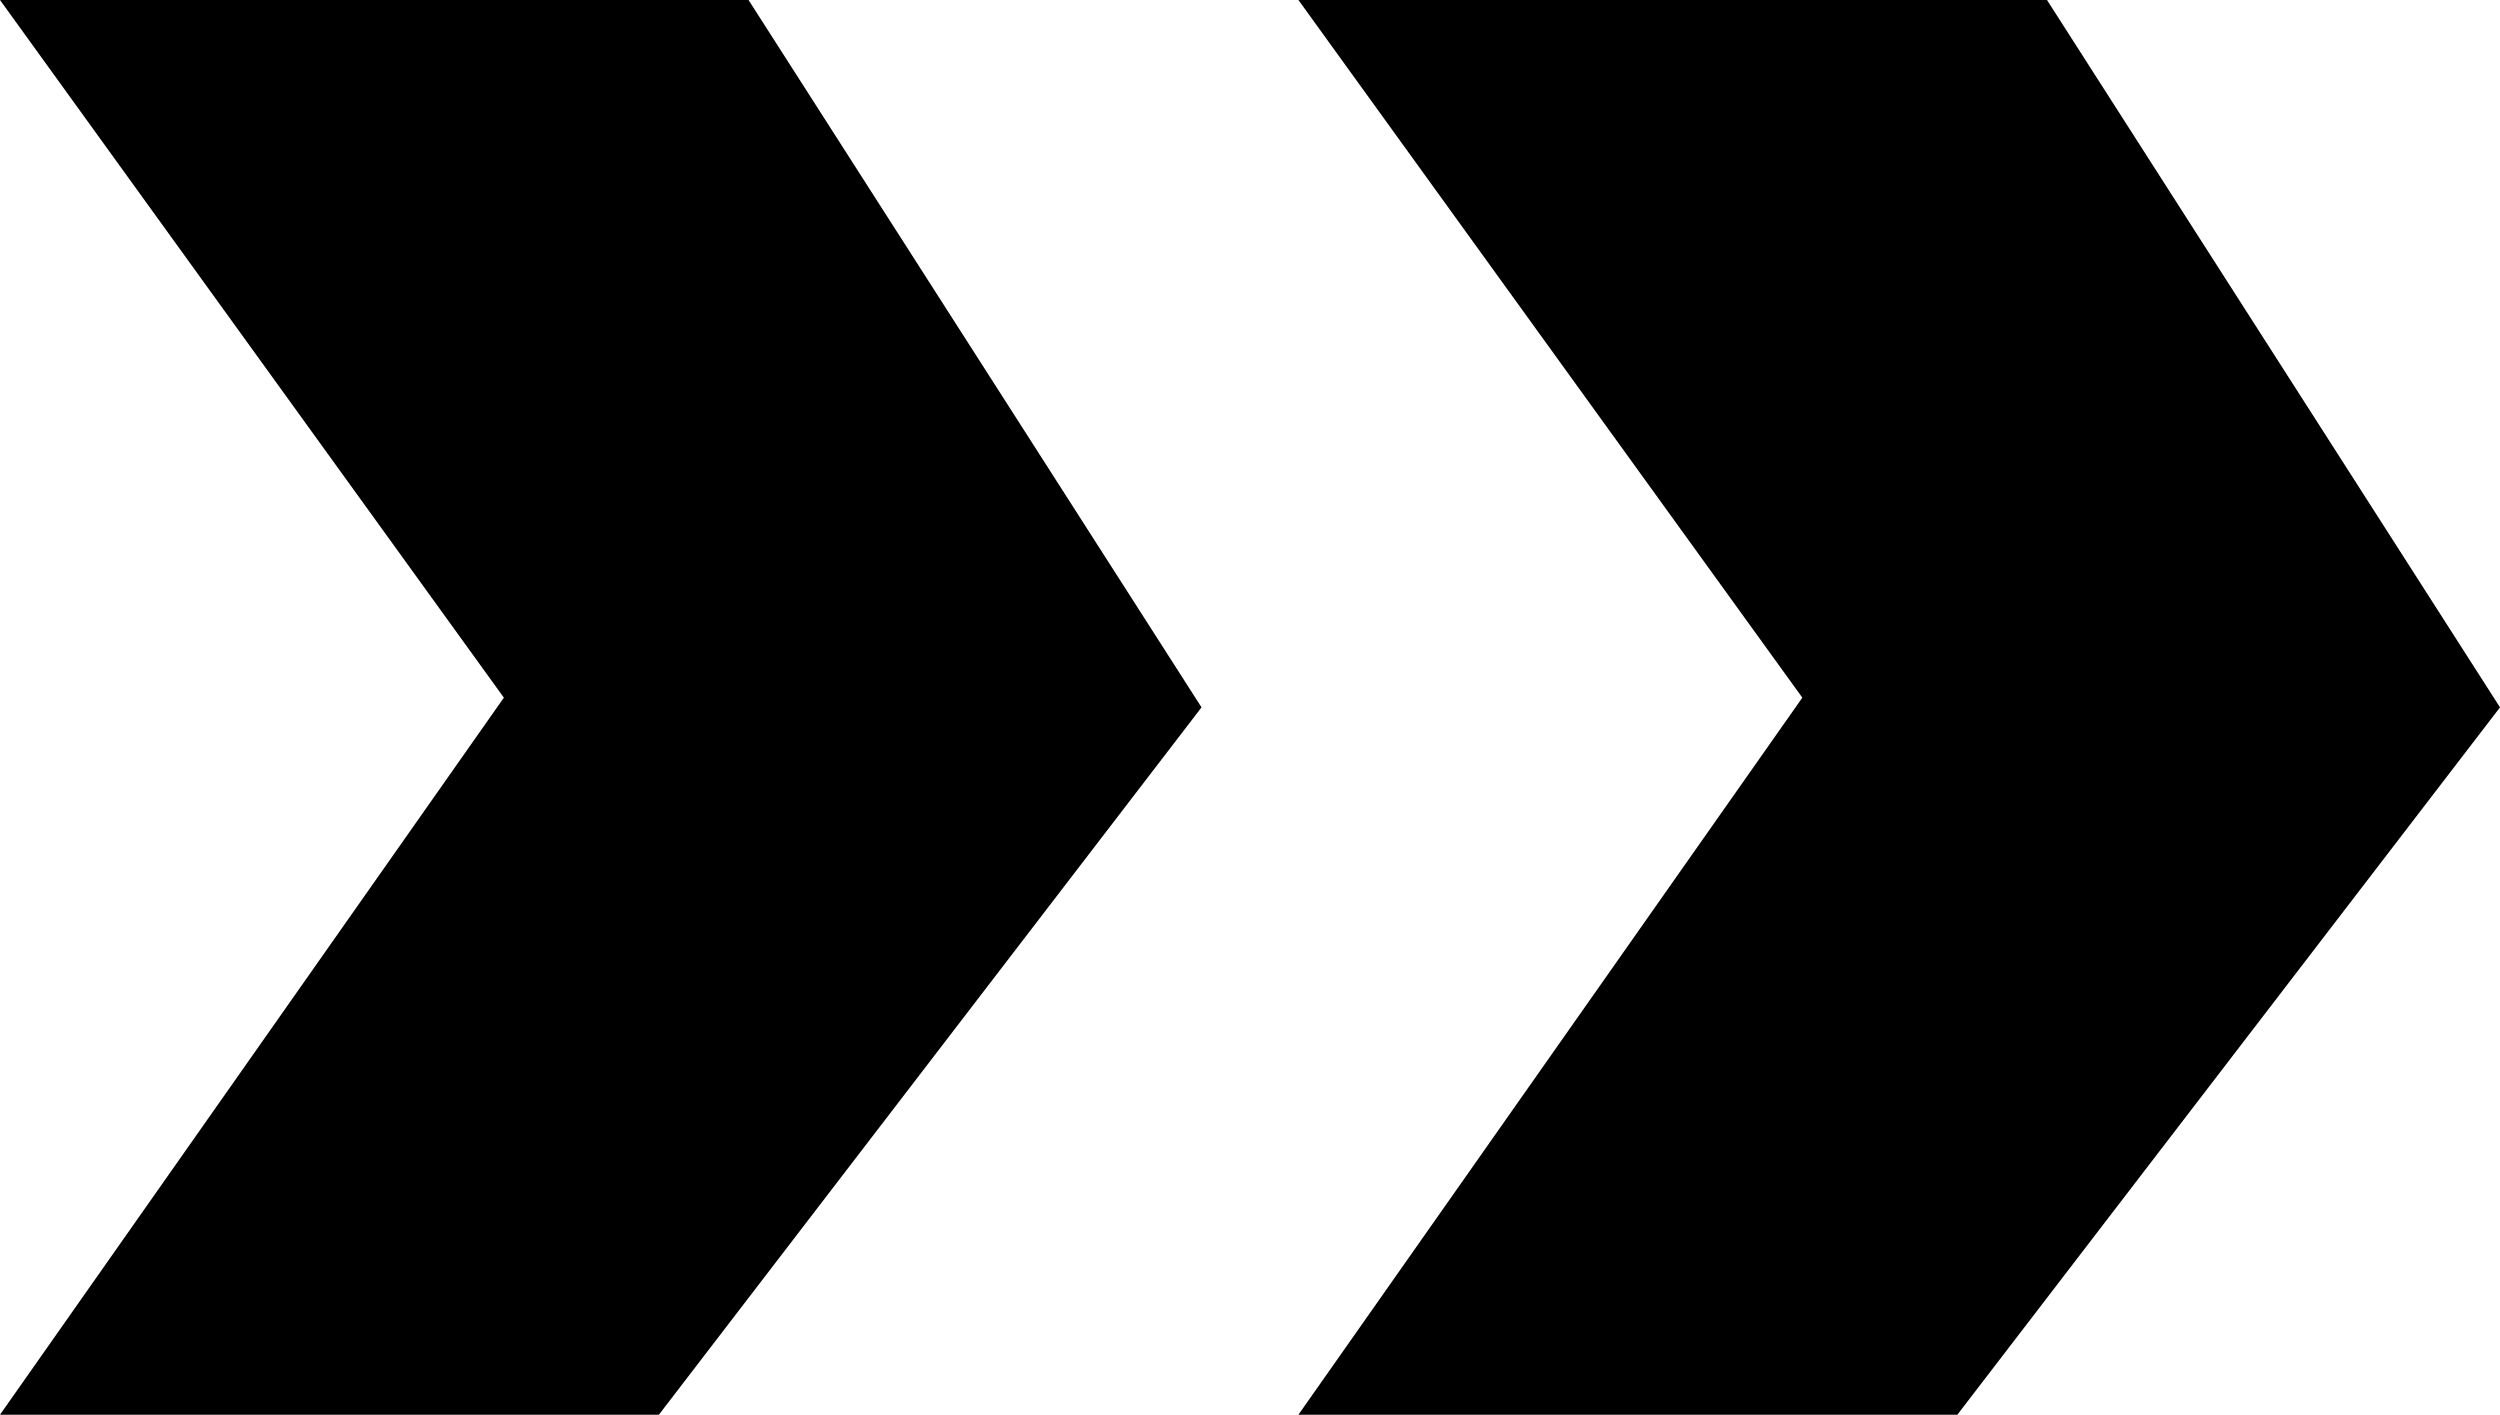
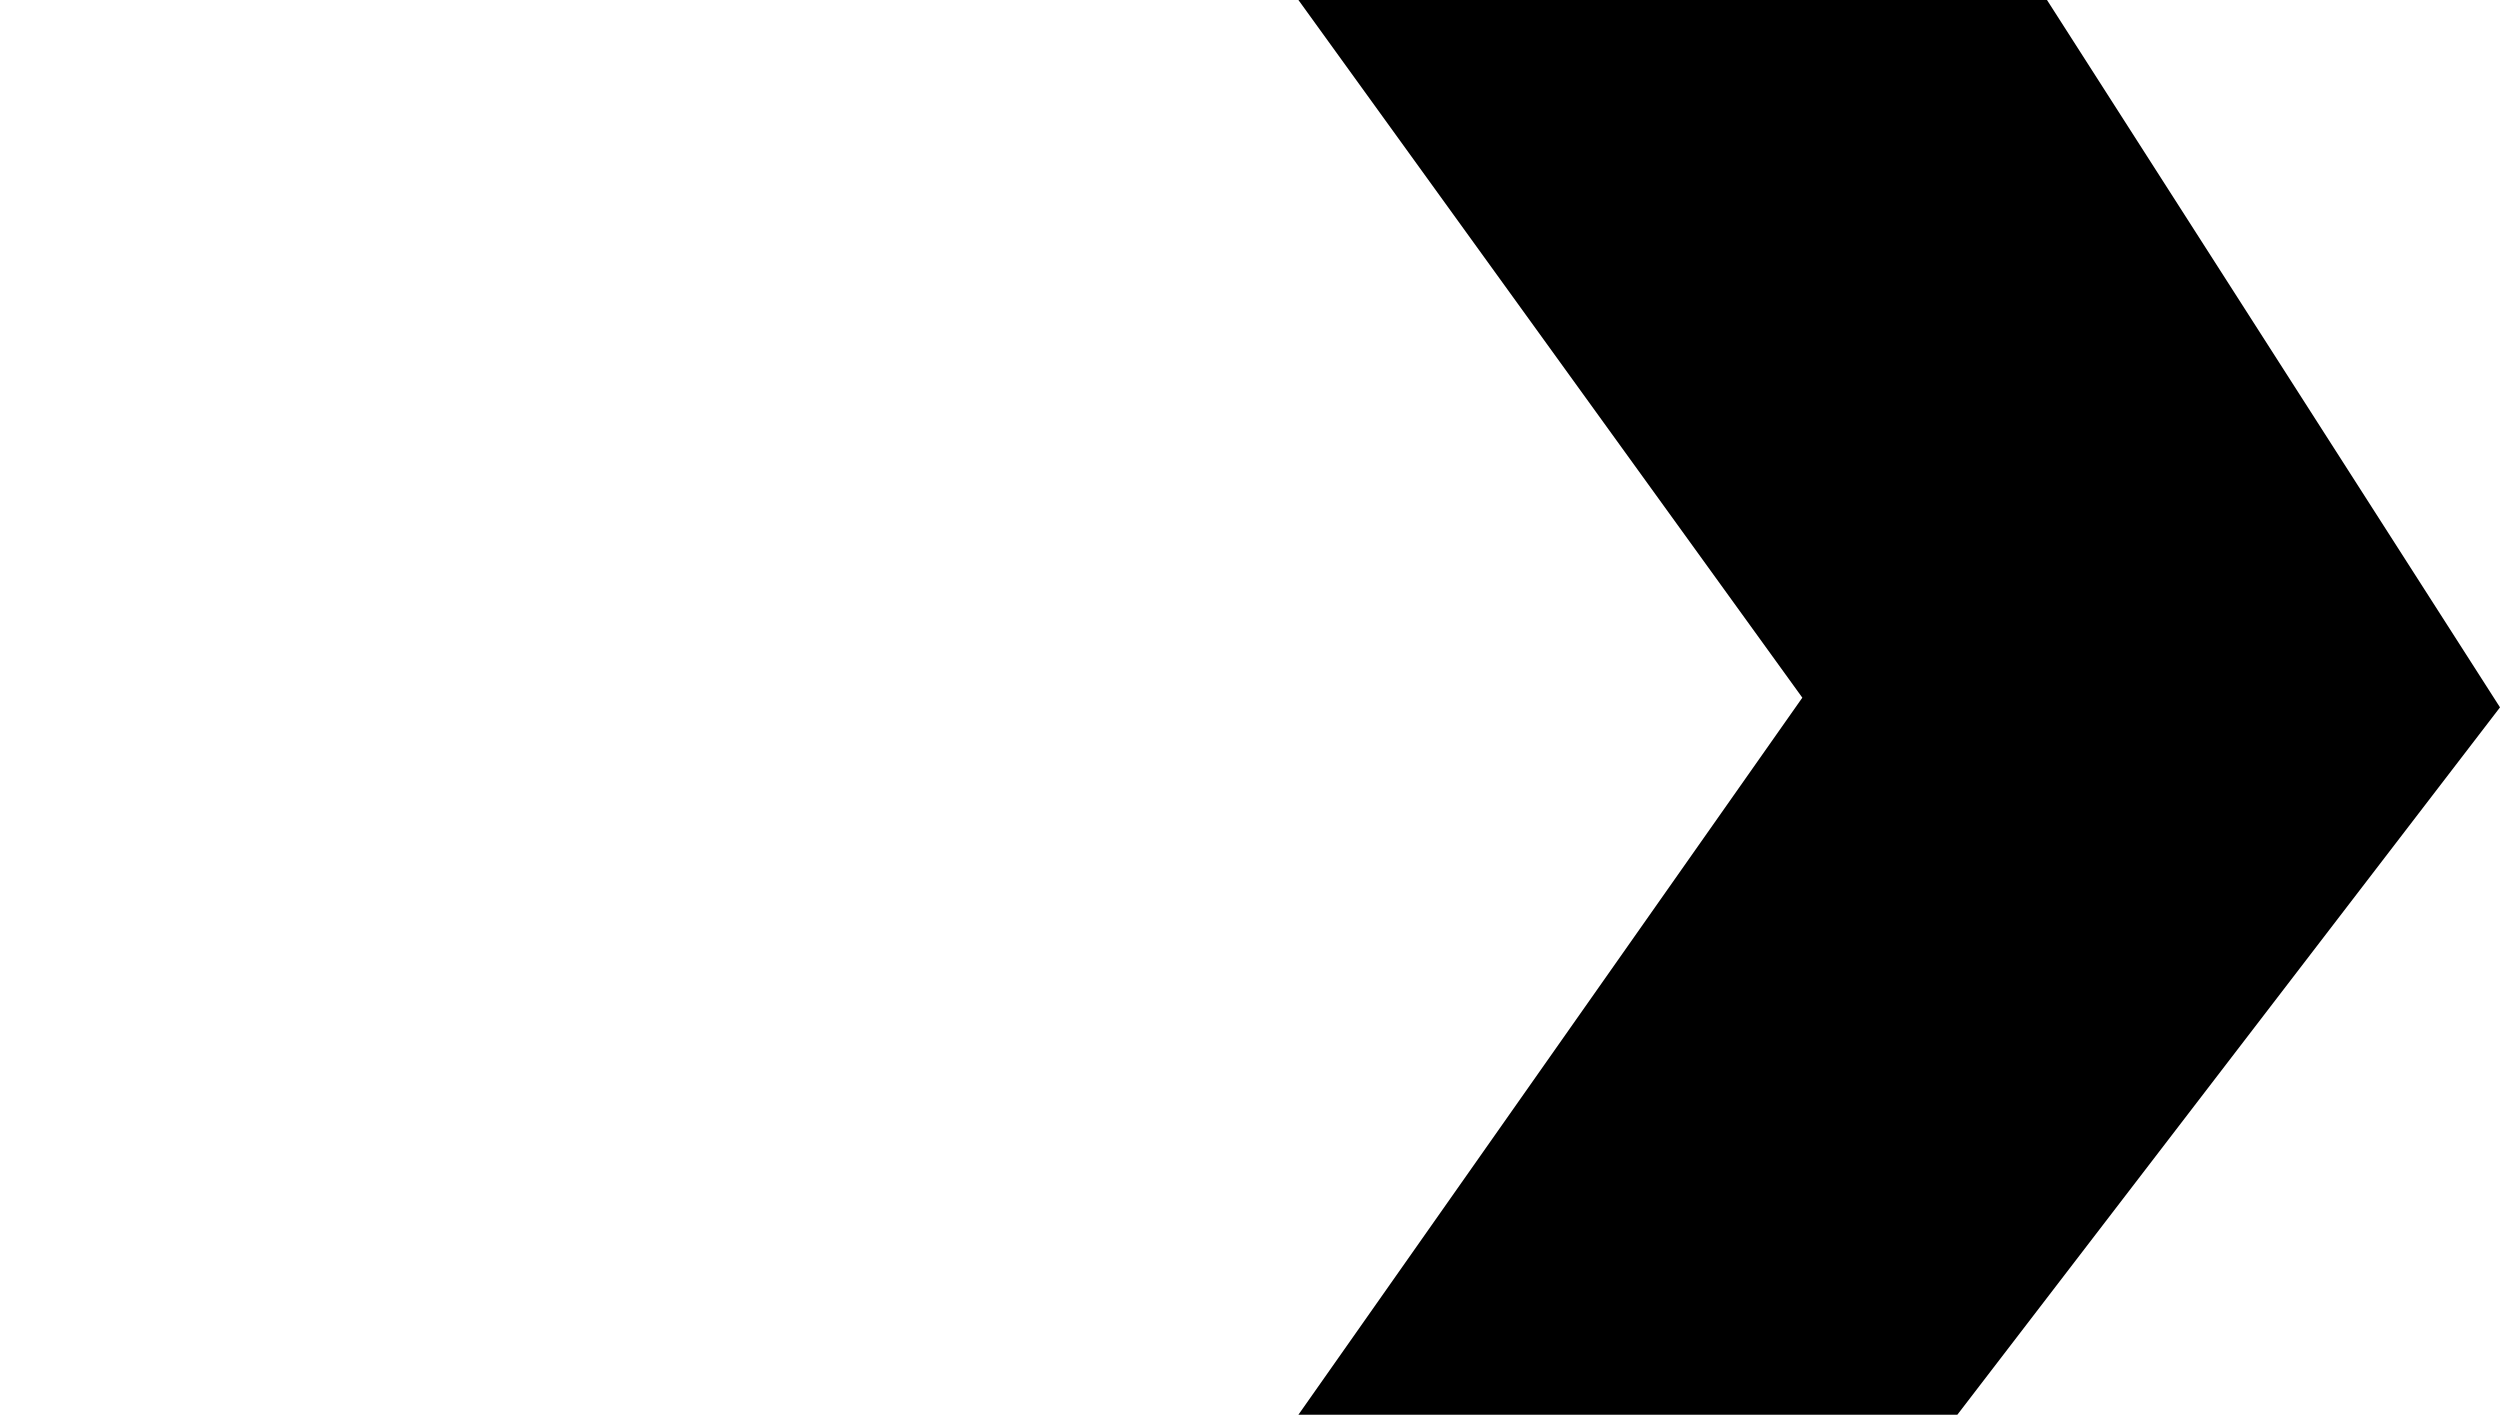
<svg xmlns="http://www.w3.org/2000/svg" id="Layer_2" data-name="Layer 2" viewBox="0 0 676.32 382.72">
  <g id="Layer_1-2" data-name="Layer 1">
-     <polygon points="0 0 136.31 188.74 0 382.72 178.25 382.72 325.05 191.36 202.5 0 0 0" />
    <polygon points="351.26 0 487.58 188.74 351.26 382.72 529.52 382.72 676.32 191.36 553.77 0 351.26 0" />
  </g>
</svg>